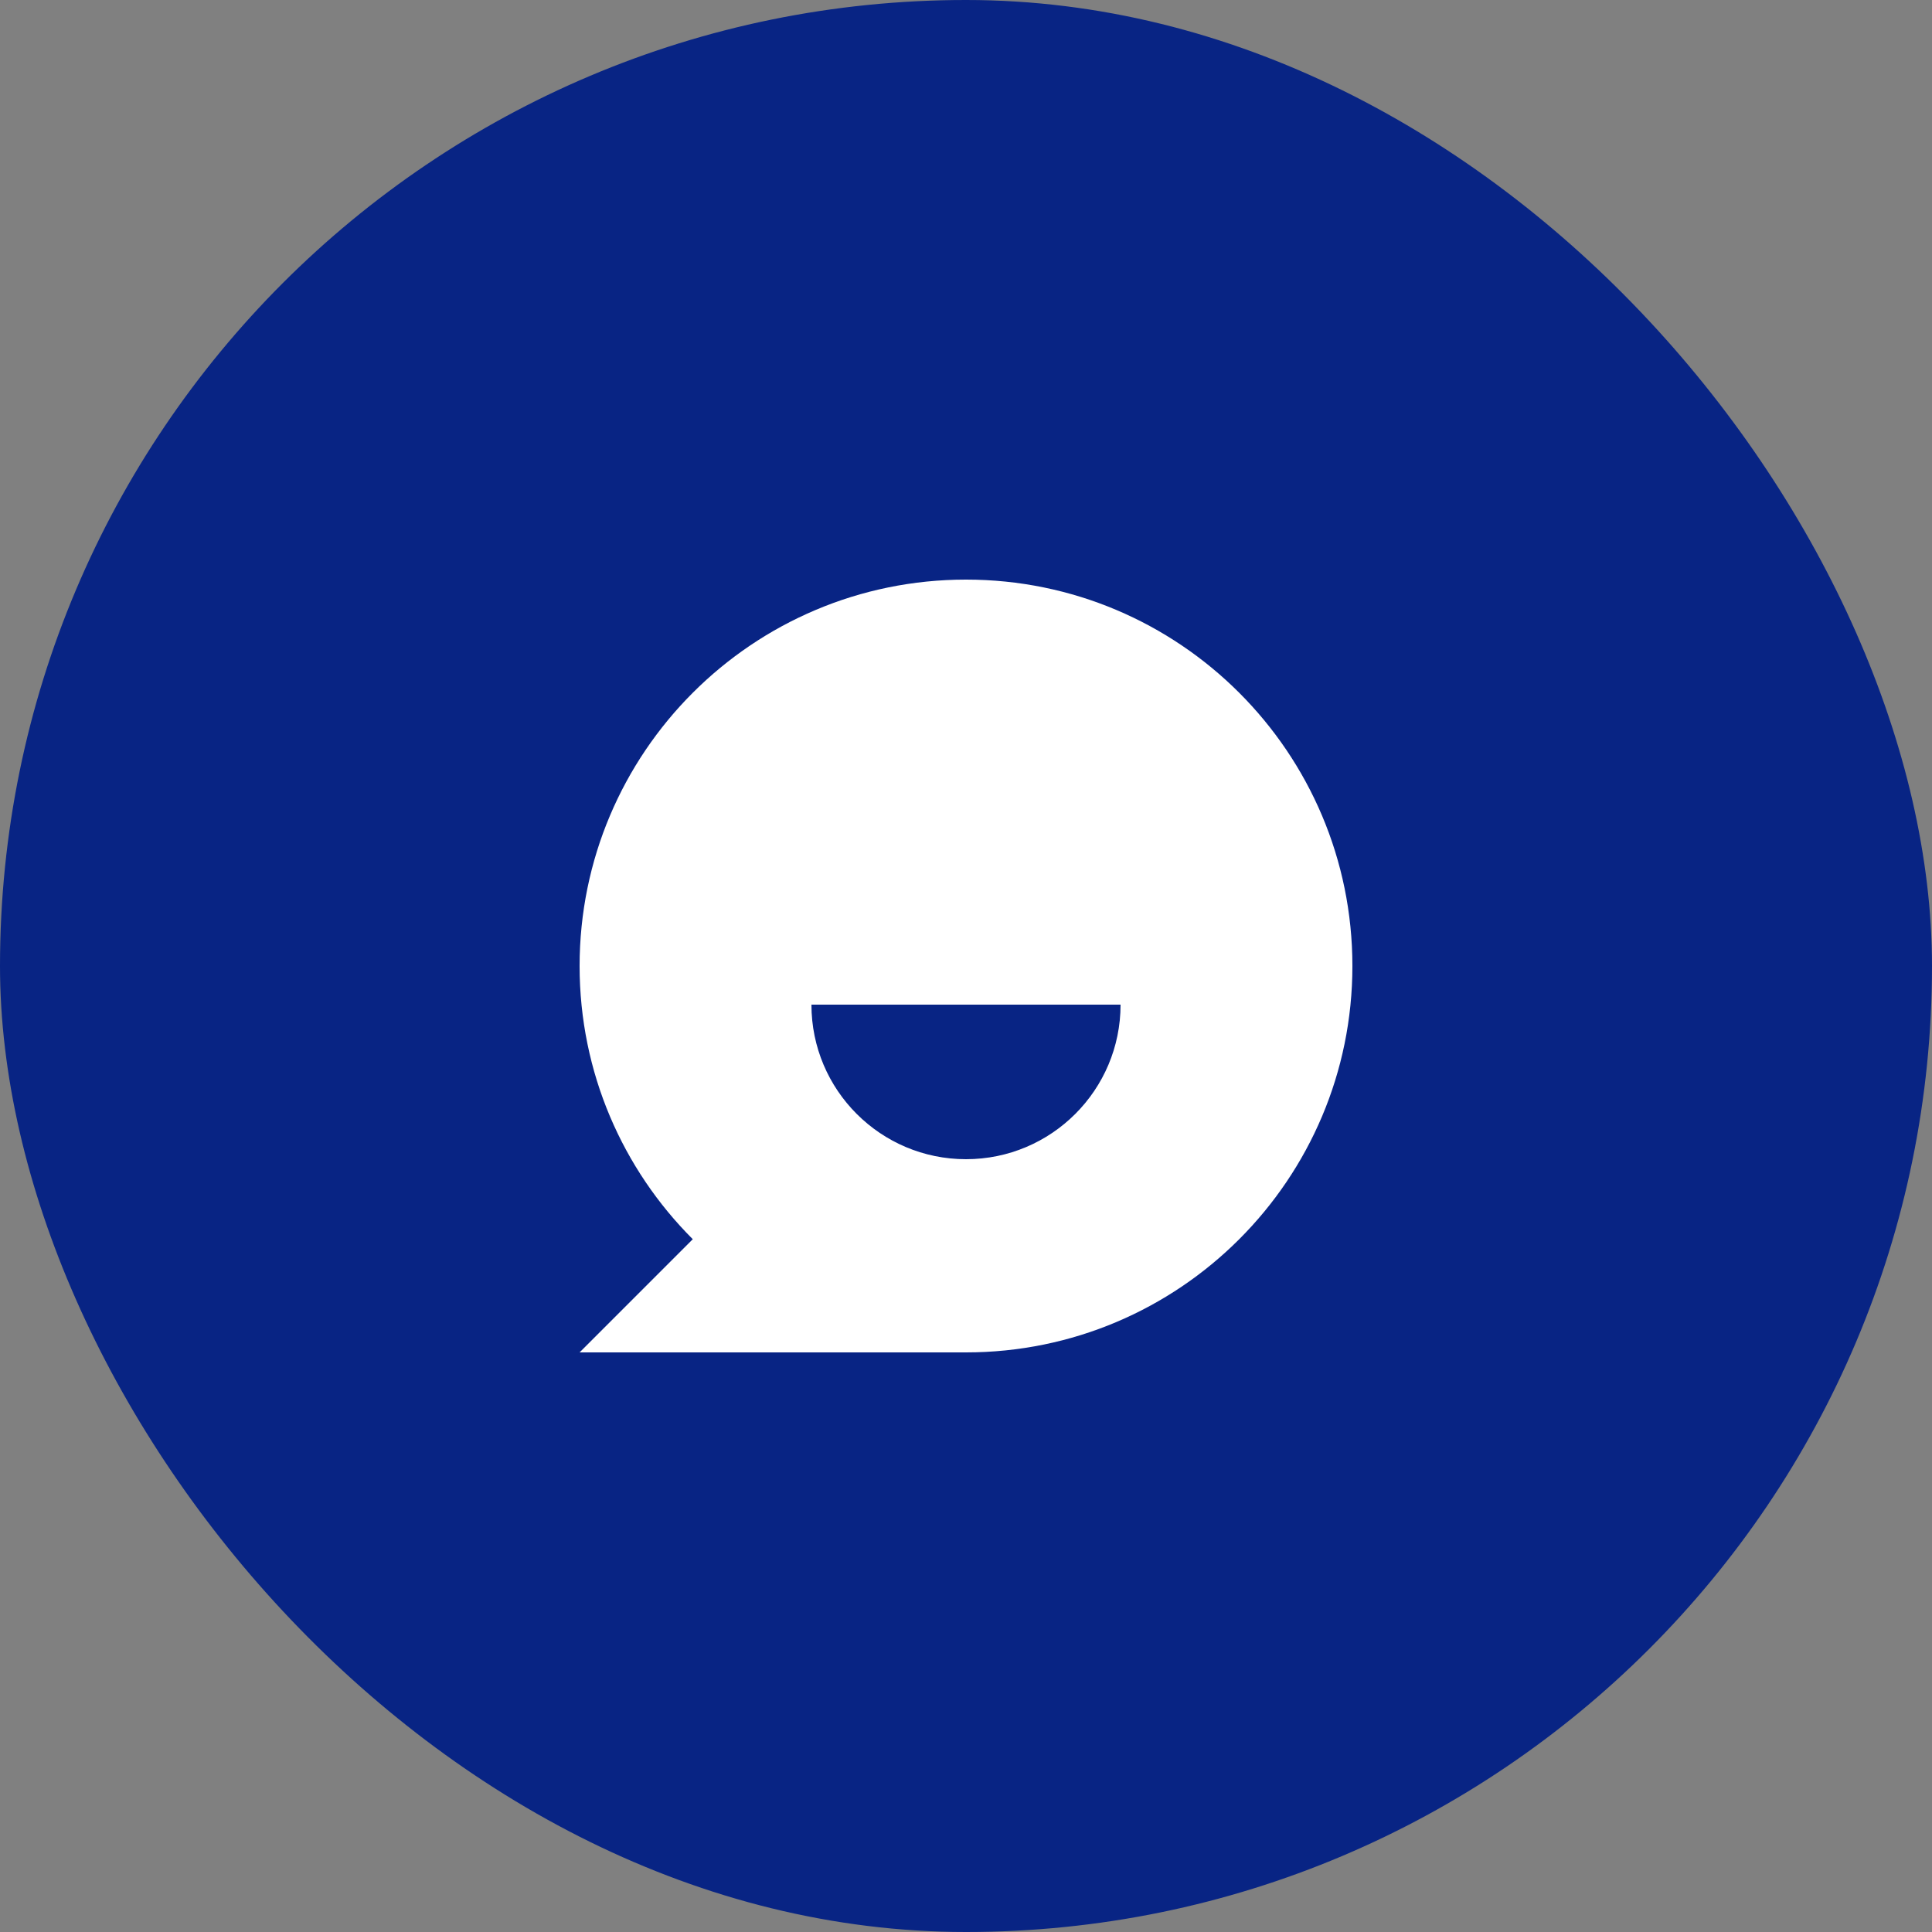
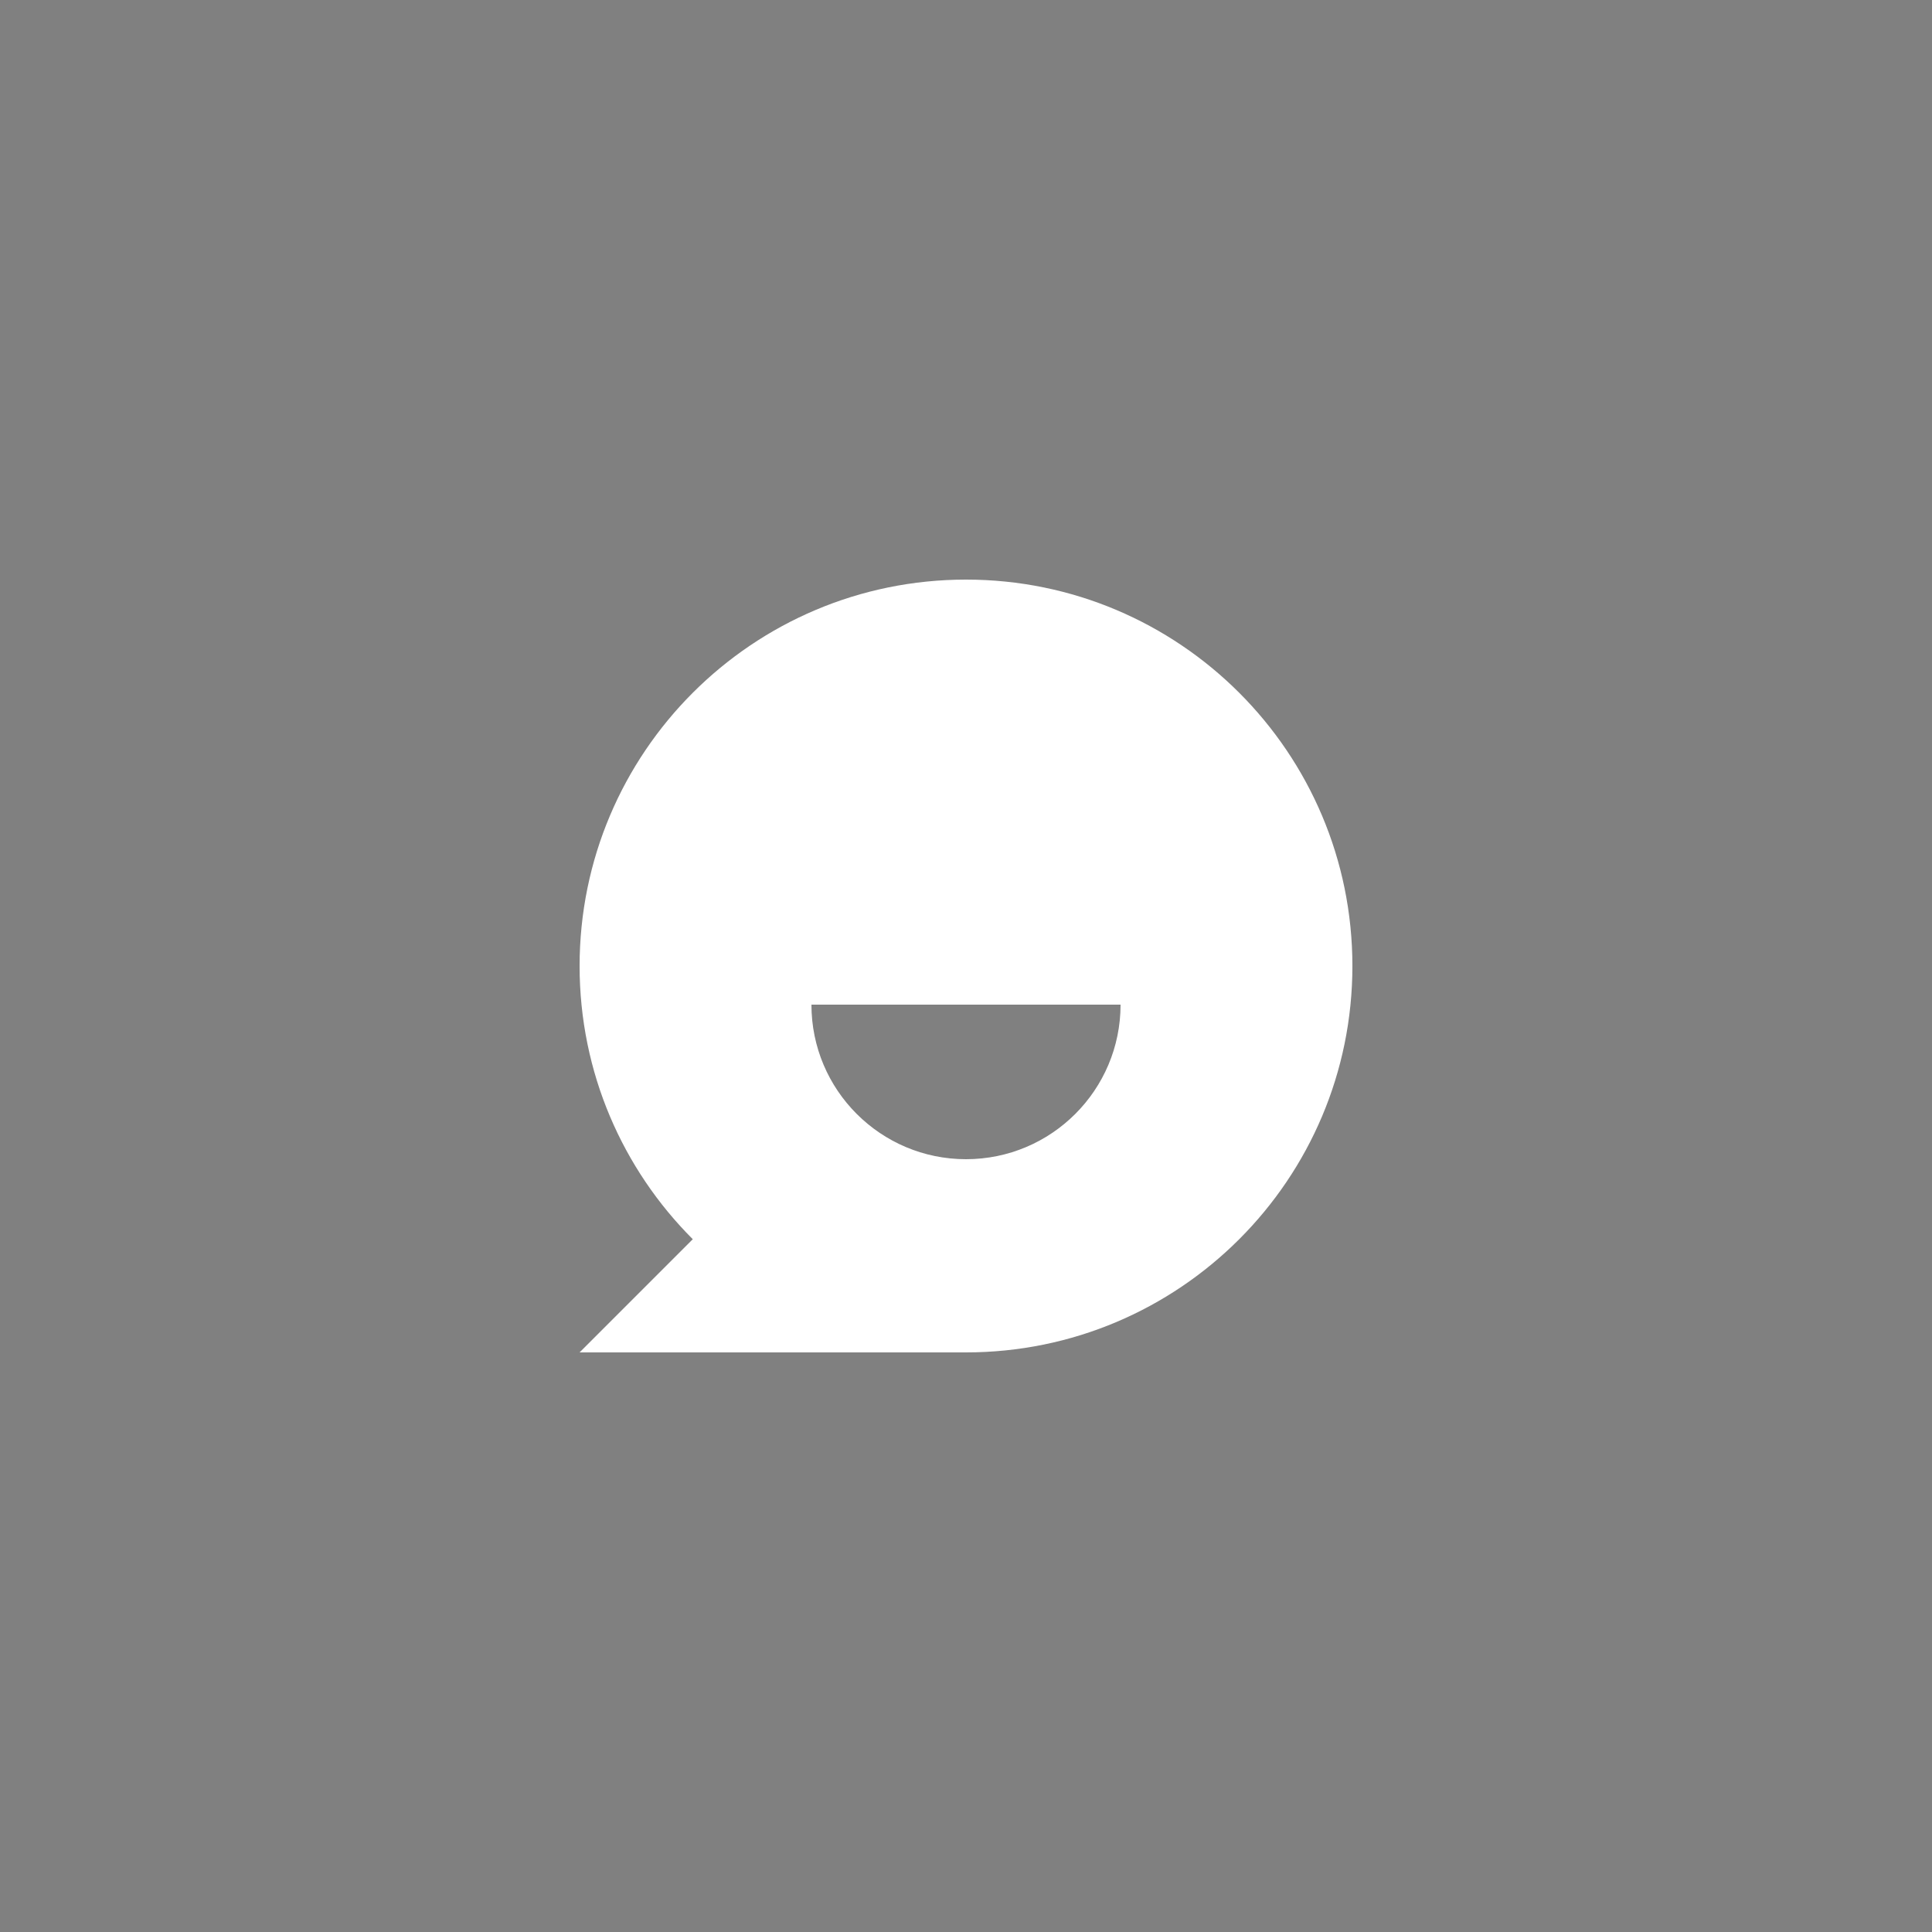
<svg xmlns="http://www.w3.org/2000/svg" width="60" height="60" viewBox="0 0 60 60" fill="none">
  <rect x="0" y="0" width="60" height="60" fill="#808080" stroke="none" />
-   <rect width="60" height="60" rx="30" fill="#082484" />
  <path d="M30 18C36.627 18 42 23.373 42 30C42 36.627 36.627 42 30 42H18L21.515 38.485C19.343 36.314 18 33.314 18 30C18 23.373 23.373 18 30 18ZM34.8 31.2H25.2C25.2 33.851 27.349 36 30 36C32.651 36 34.8 33.851 34.8 31.2Z" fill="white" />
</svg>